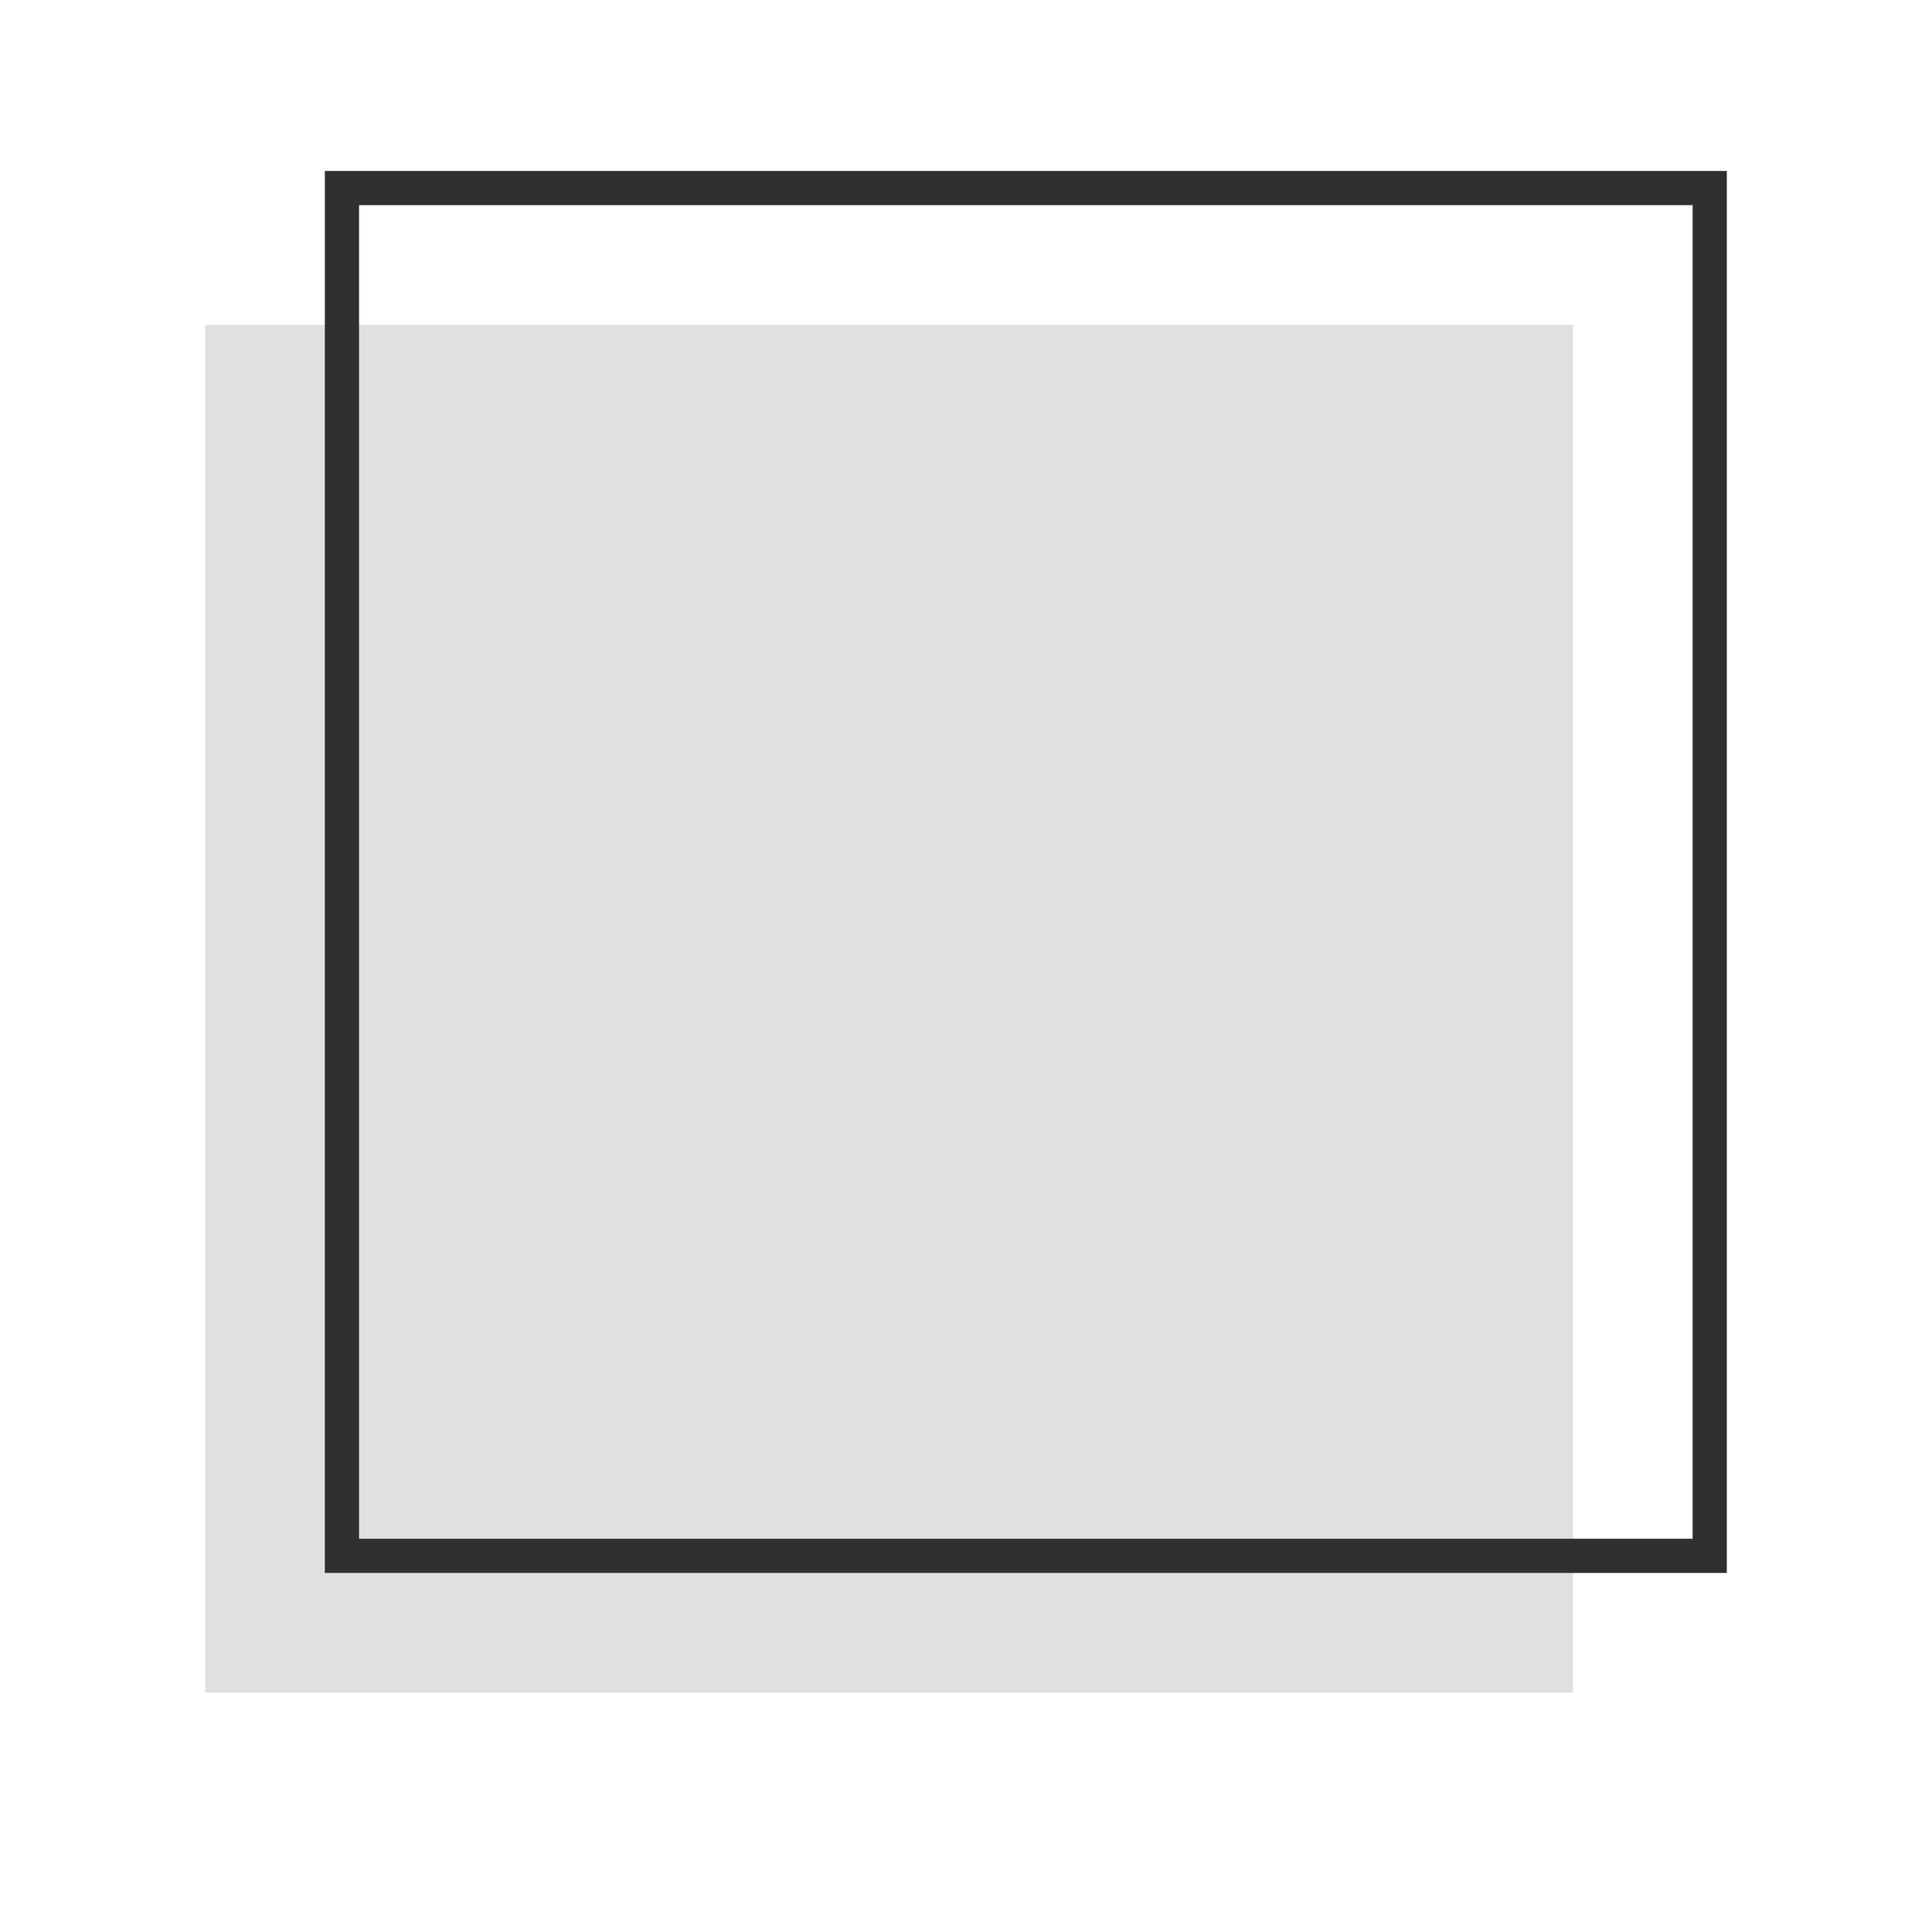
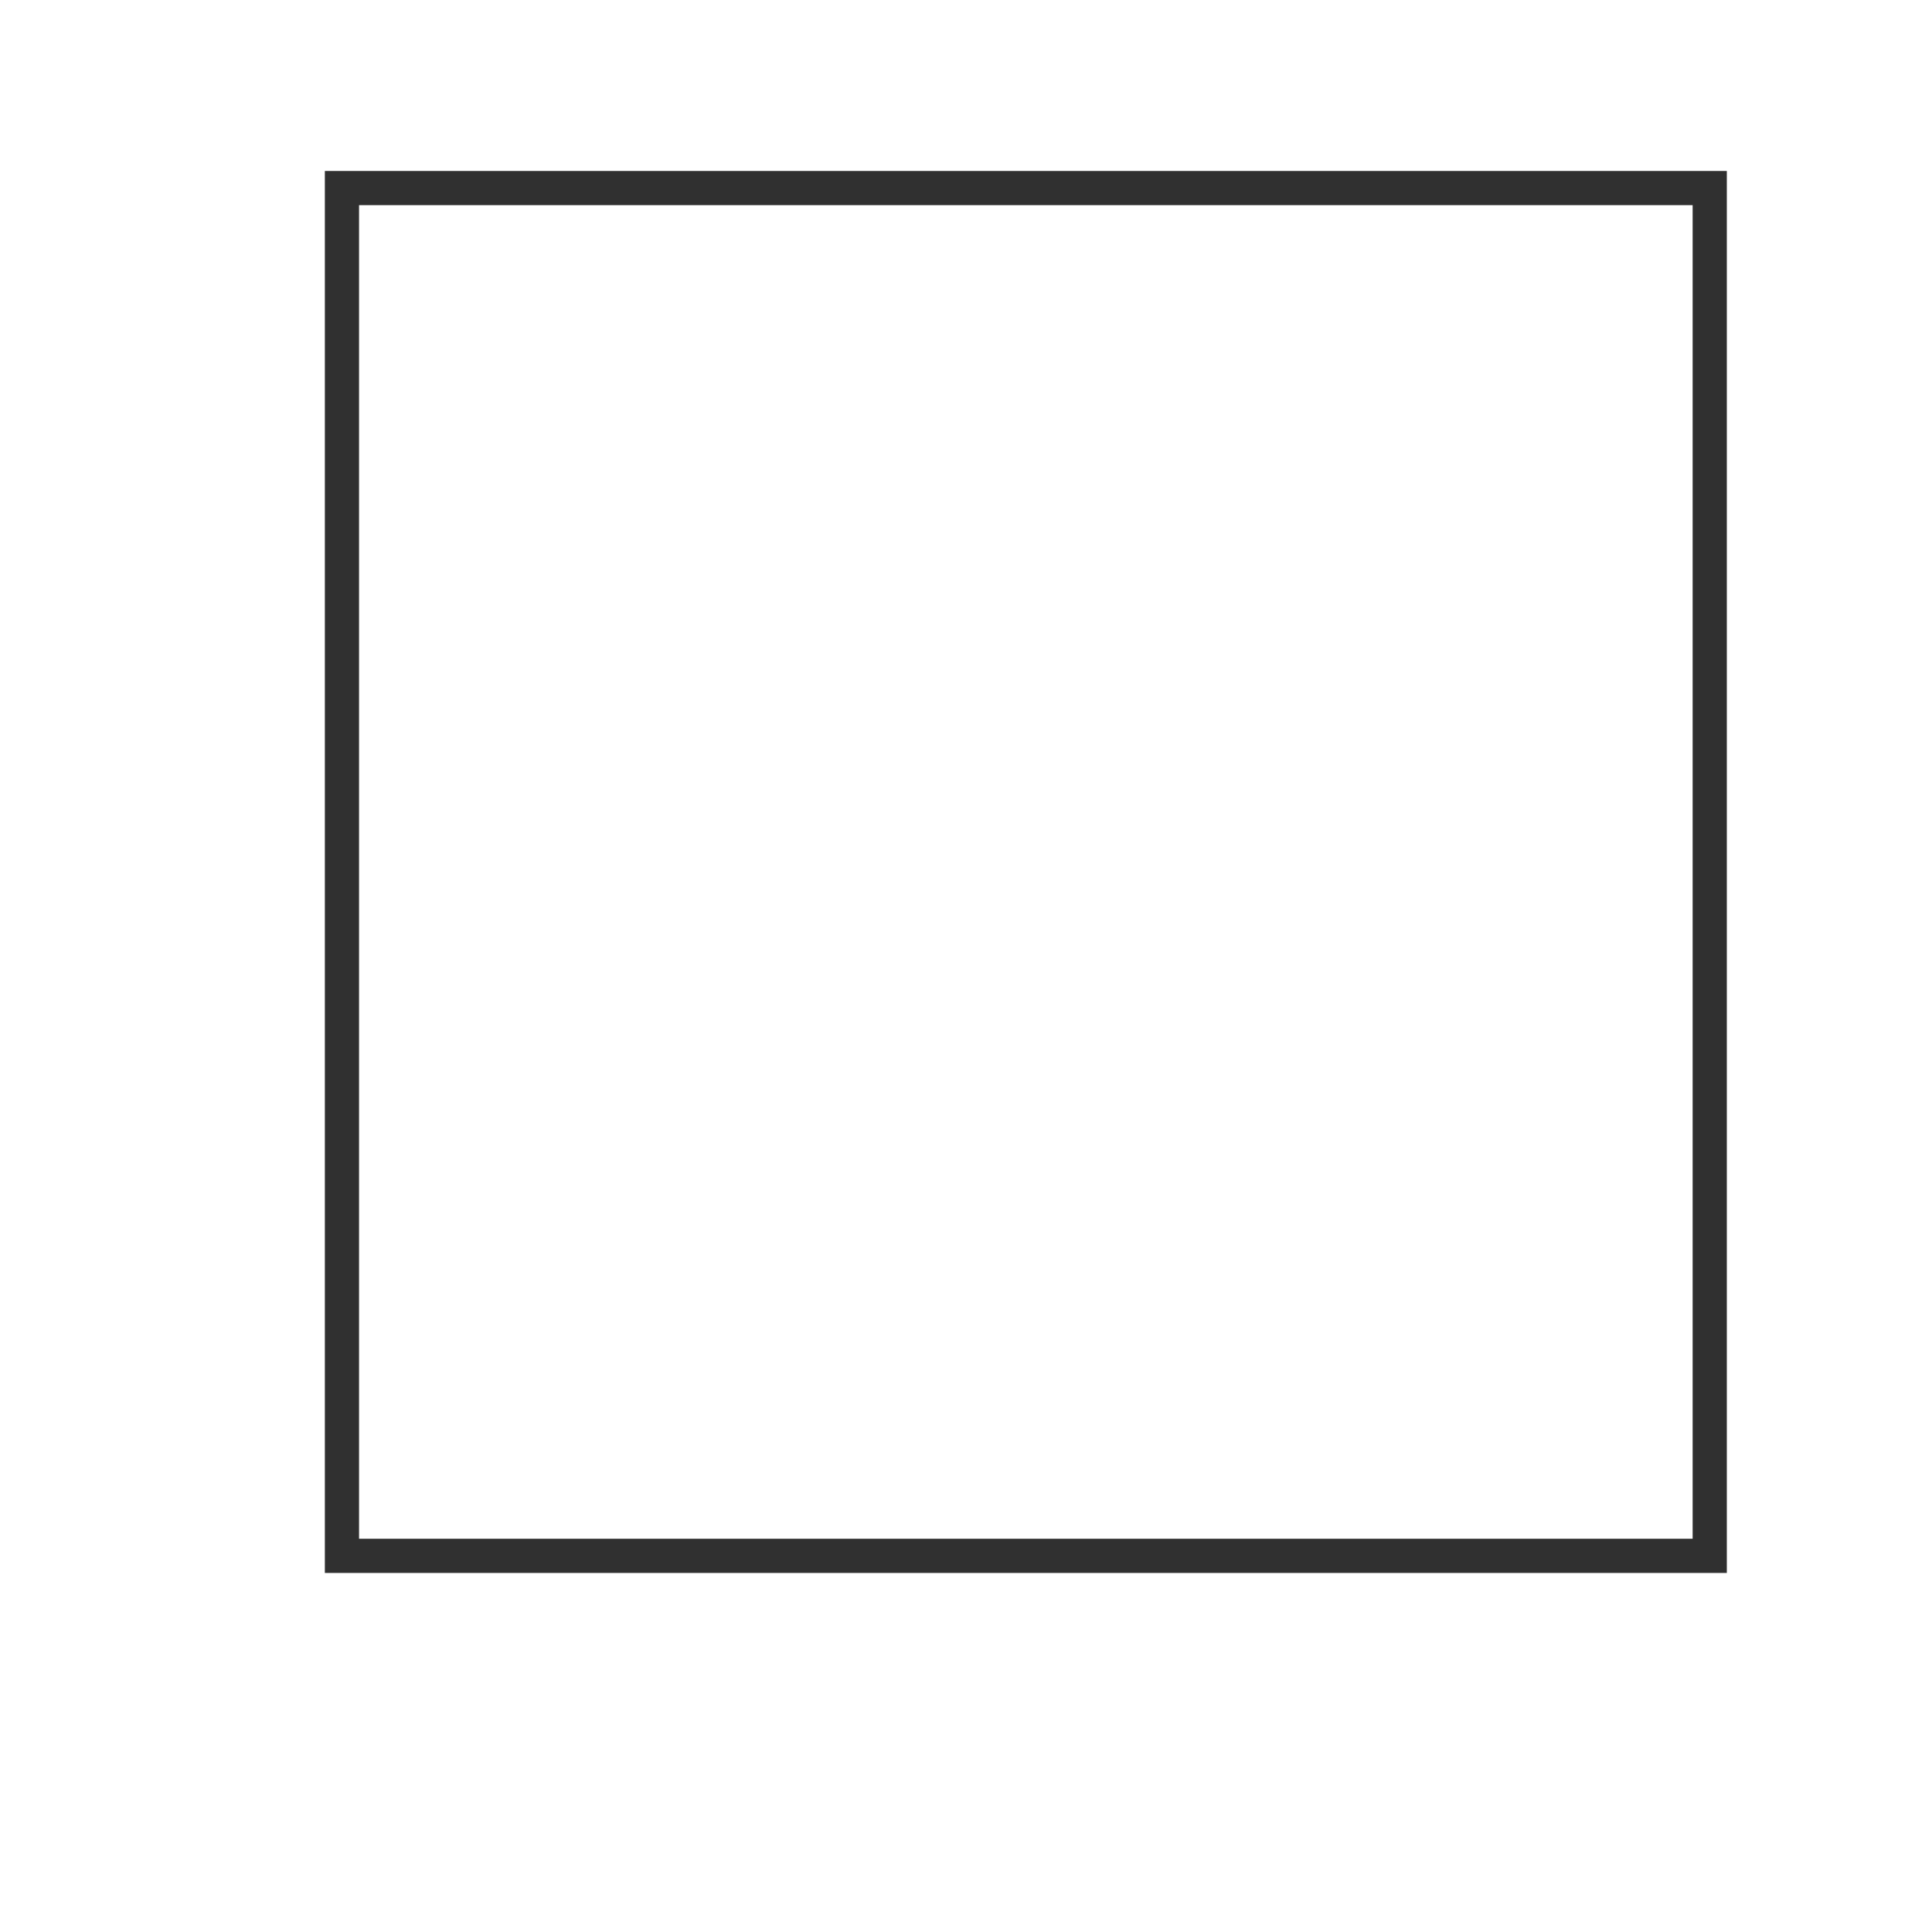
<svg xmlns="http://www.w3.org/2000/svg" width="56.5" height="56.5" viewBox="0 0 56.5 56.5">
  <g id="maison-carre" transform="translate(-5 -10.5)">
-     <rect id="Rectangle_726" data-name="Rectangle 726" width="40" height="40" transform="translate(11 20)" fill="#e0e0e0" class="color" />
    <rect id="Rectangle_727" data-name="Rectangle 727" width="40" height="40" transform="translate(15 16)" fill="none" stroke="#303030" stroke-miterlimit="10" stroke-width="1" />
  </g>
</svg>